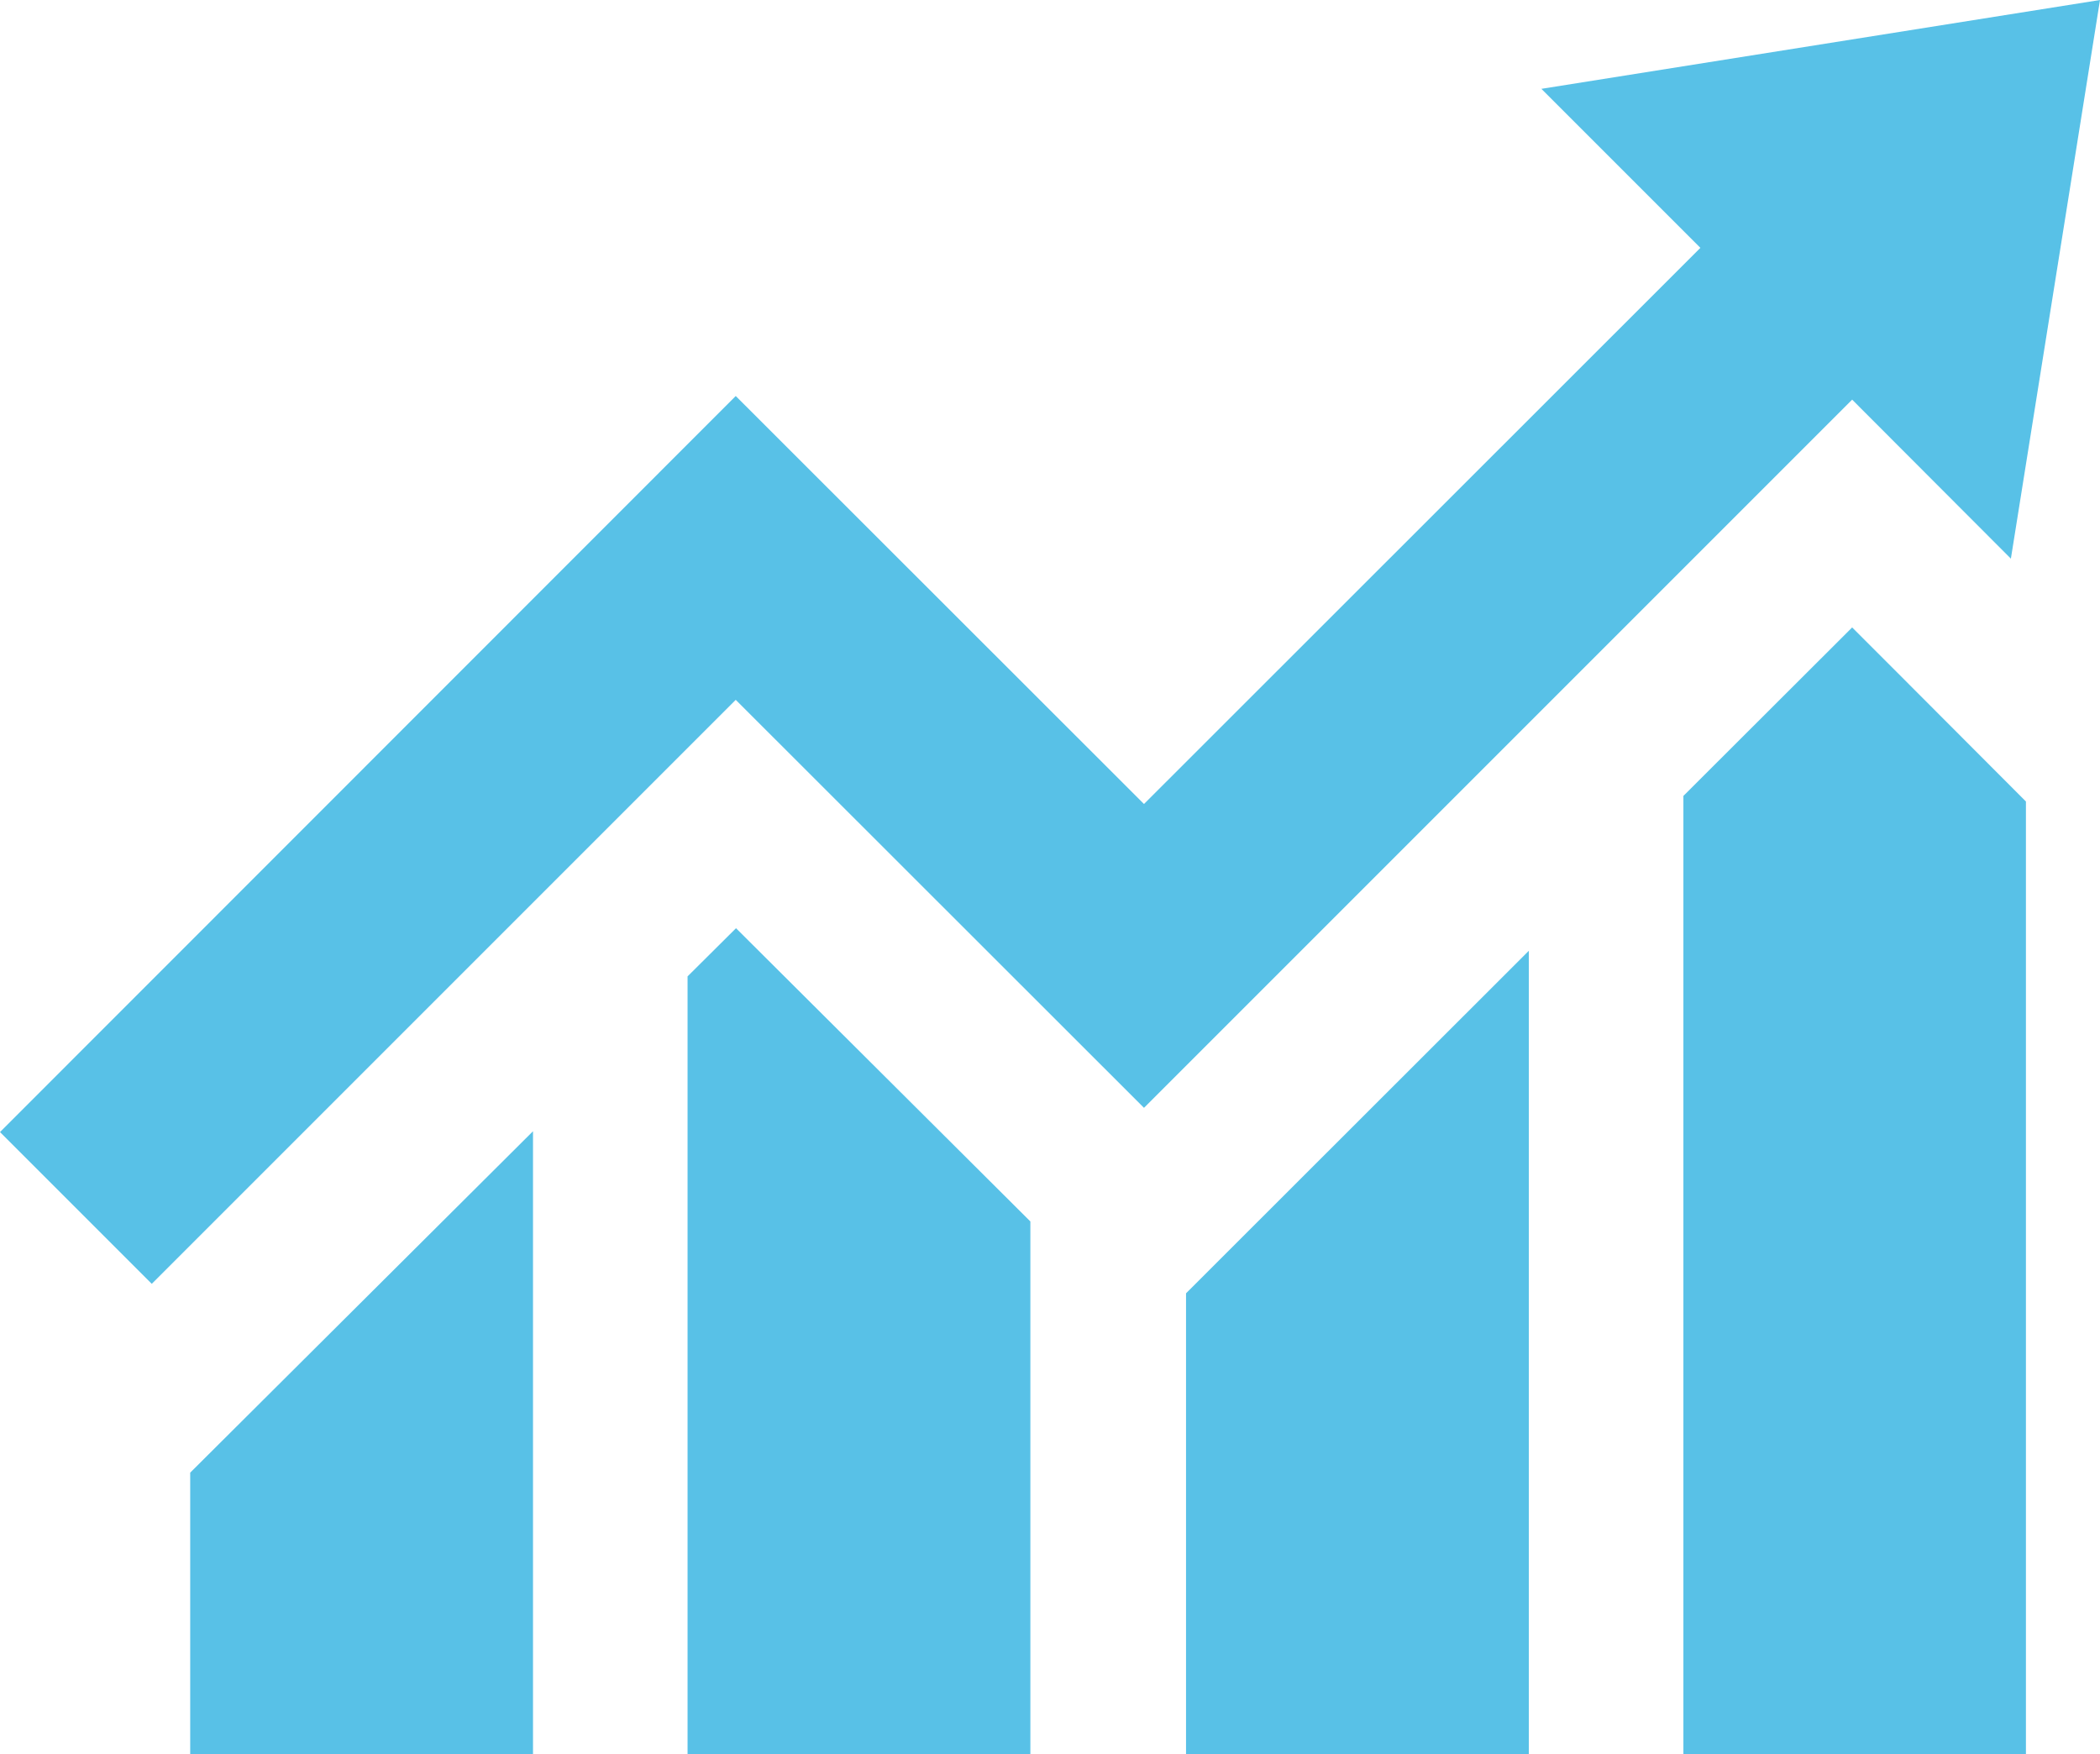
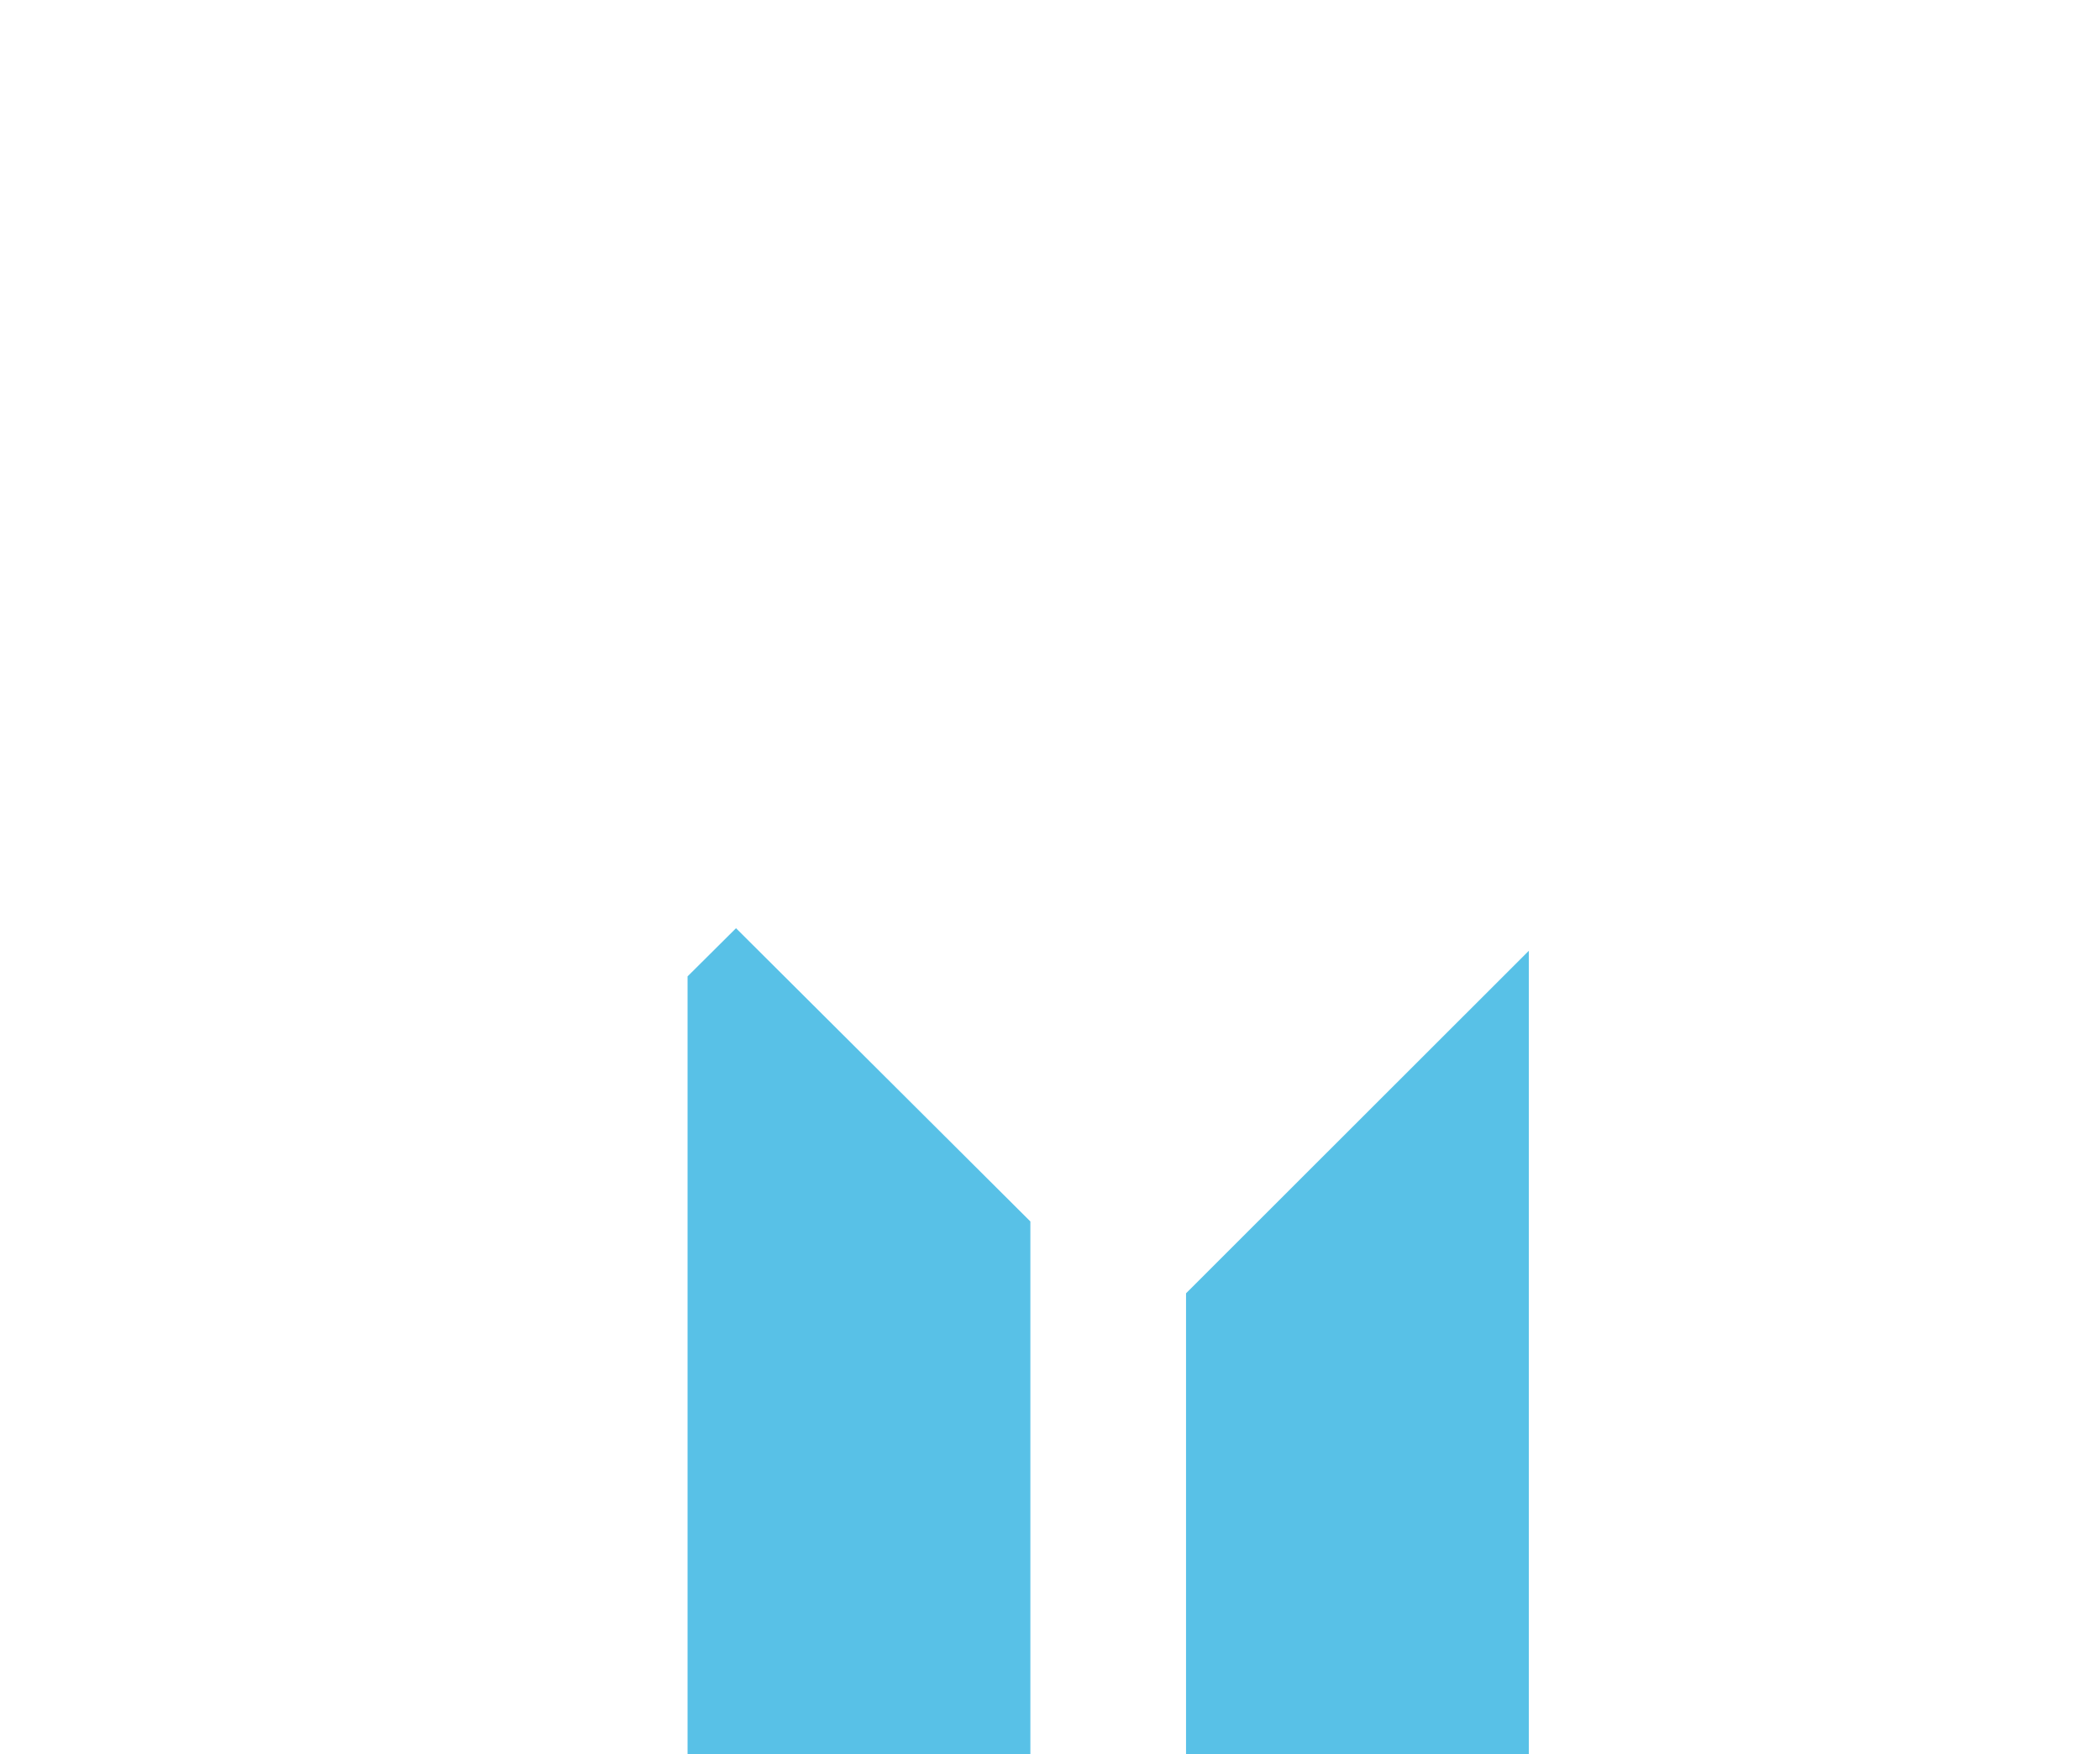
<svg xmlns="http://www.w3.org/2000/svg" id="Layer_2" data-name="Layer 2" viewBox="0 0 75.41 62.99">
  <defs>
    <style>
      .cls-1 {
        fill: #58c1e7;
      }
    </style>
  </defs>
  <g id="Layer_1-2" data-name="Layer 1">
    <g>
-       <polygon class="cls-1" points="6.83 52.88 6.83 62.99 19.14 62.99 19.14 40.62 6.83 52.88" />
      <polygon class="cls-1" points="24.69 35.06 24.69 62.99 37 62.99 37 43.86 26.43 33.33 24.69 35.06" />
      <polygon class="cls-1" points="42.59 46.44 42.59 62.99 54.9 62.99 54.9 34.14 42.59 46.44" />
-       <polygon class="cls-1" points="60.45 28.58 60.45 62.99 72.75 62.99 72.75 28.78 68.13 24.15 66.51 22.53 60.45 28.58" />
-       <polygon class="cls-1" points="75.41 0 55.35 3.19 61.06 8.9 41.08 28.87 26.42 14.22 0 40.65 5.45 46.1 26.42 25.13 41.08 39.78 66.51 14.35 72.21 20.06 75.41 0" />
    </g>
  </g>
</svg>